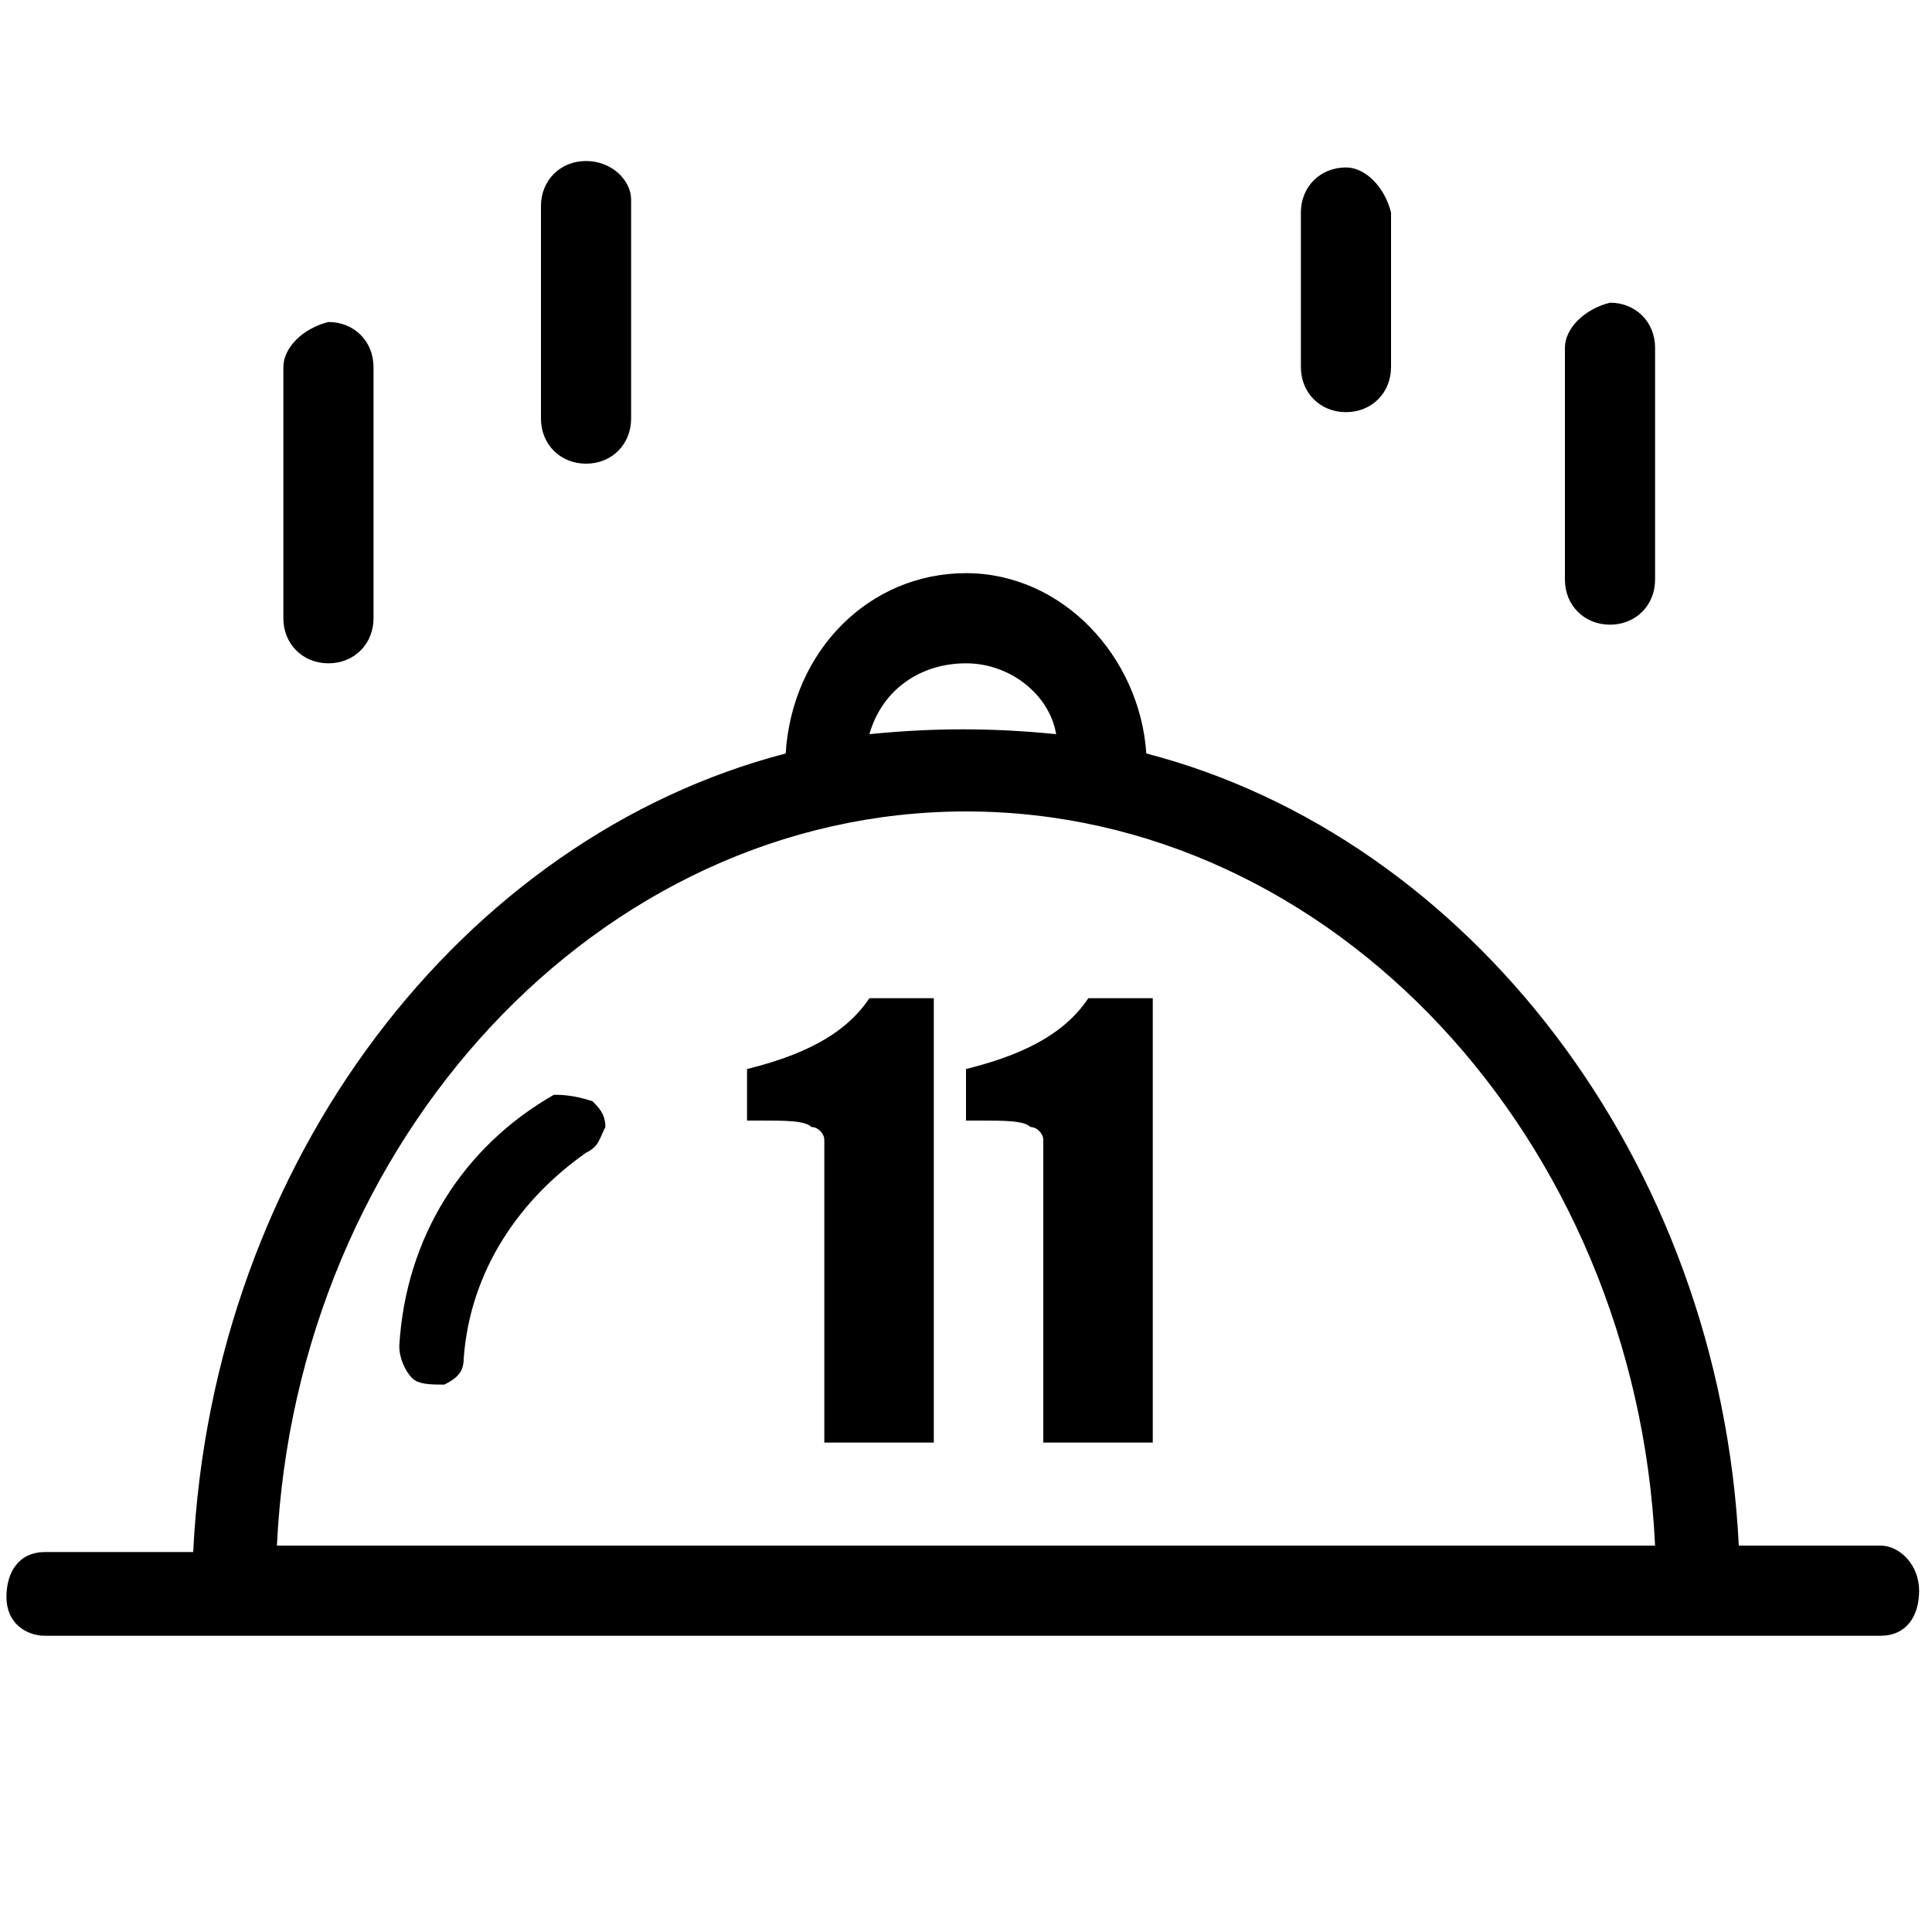
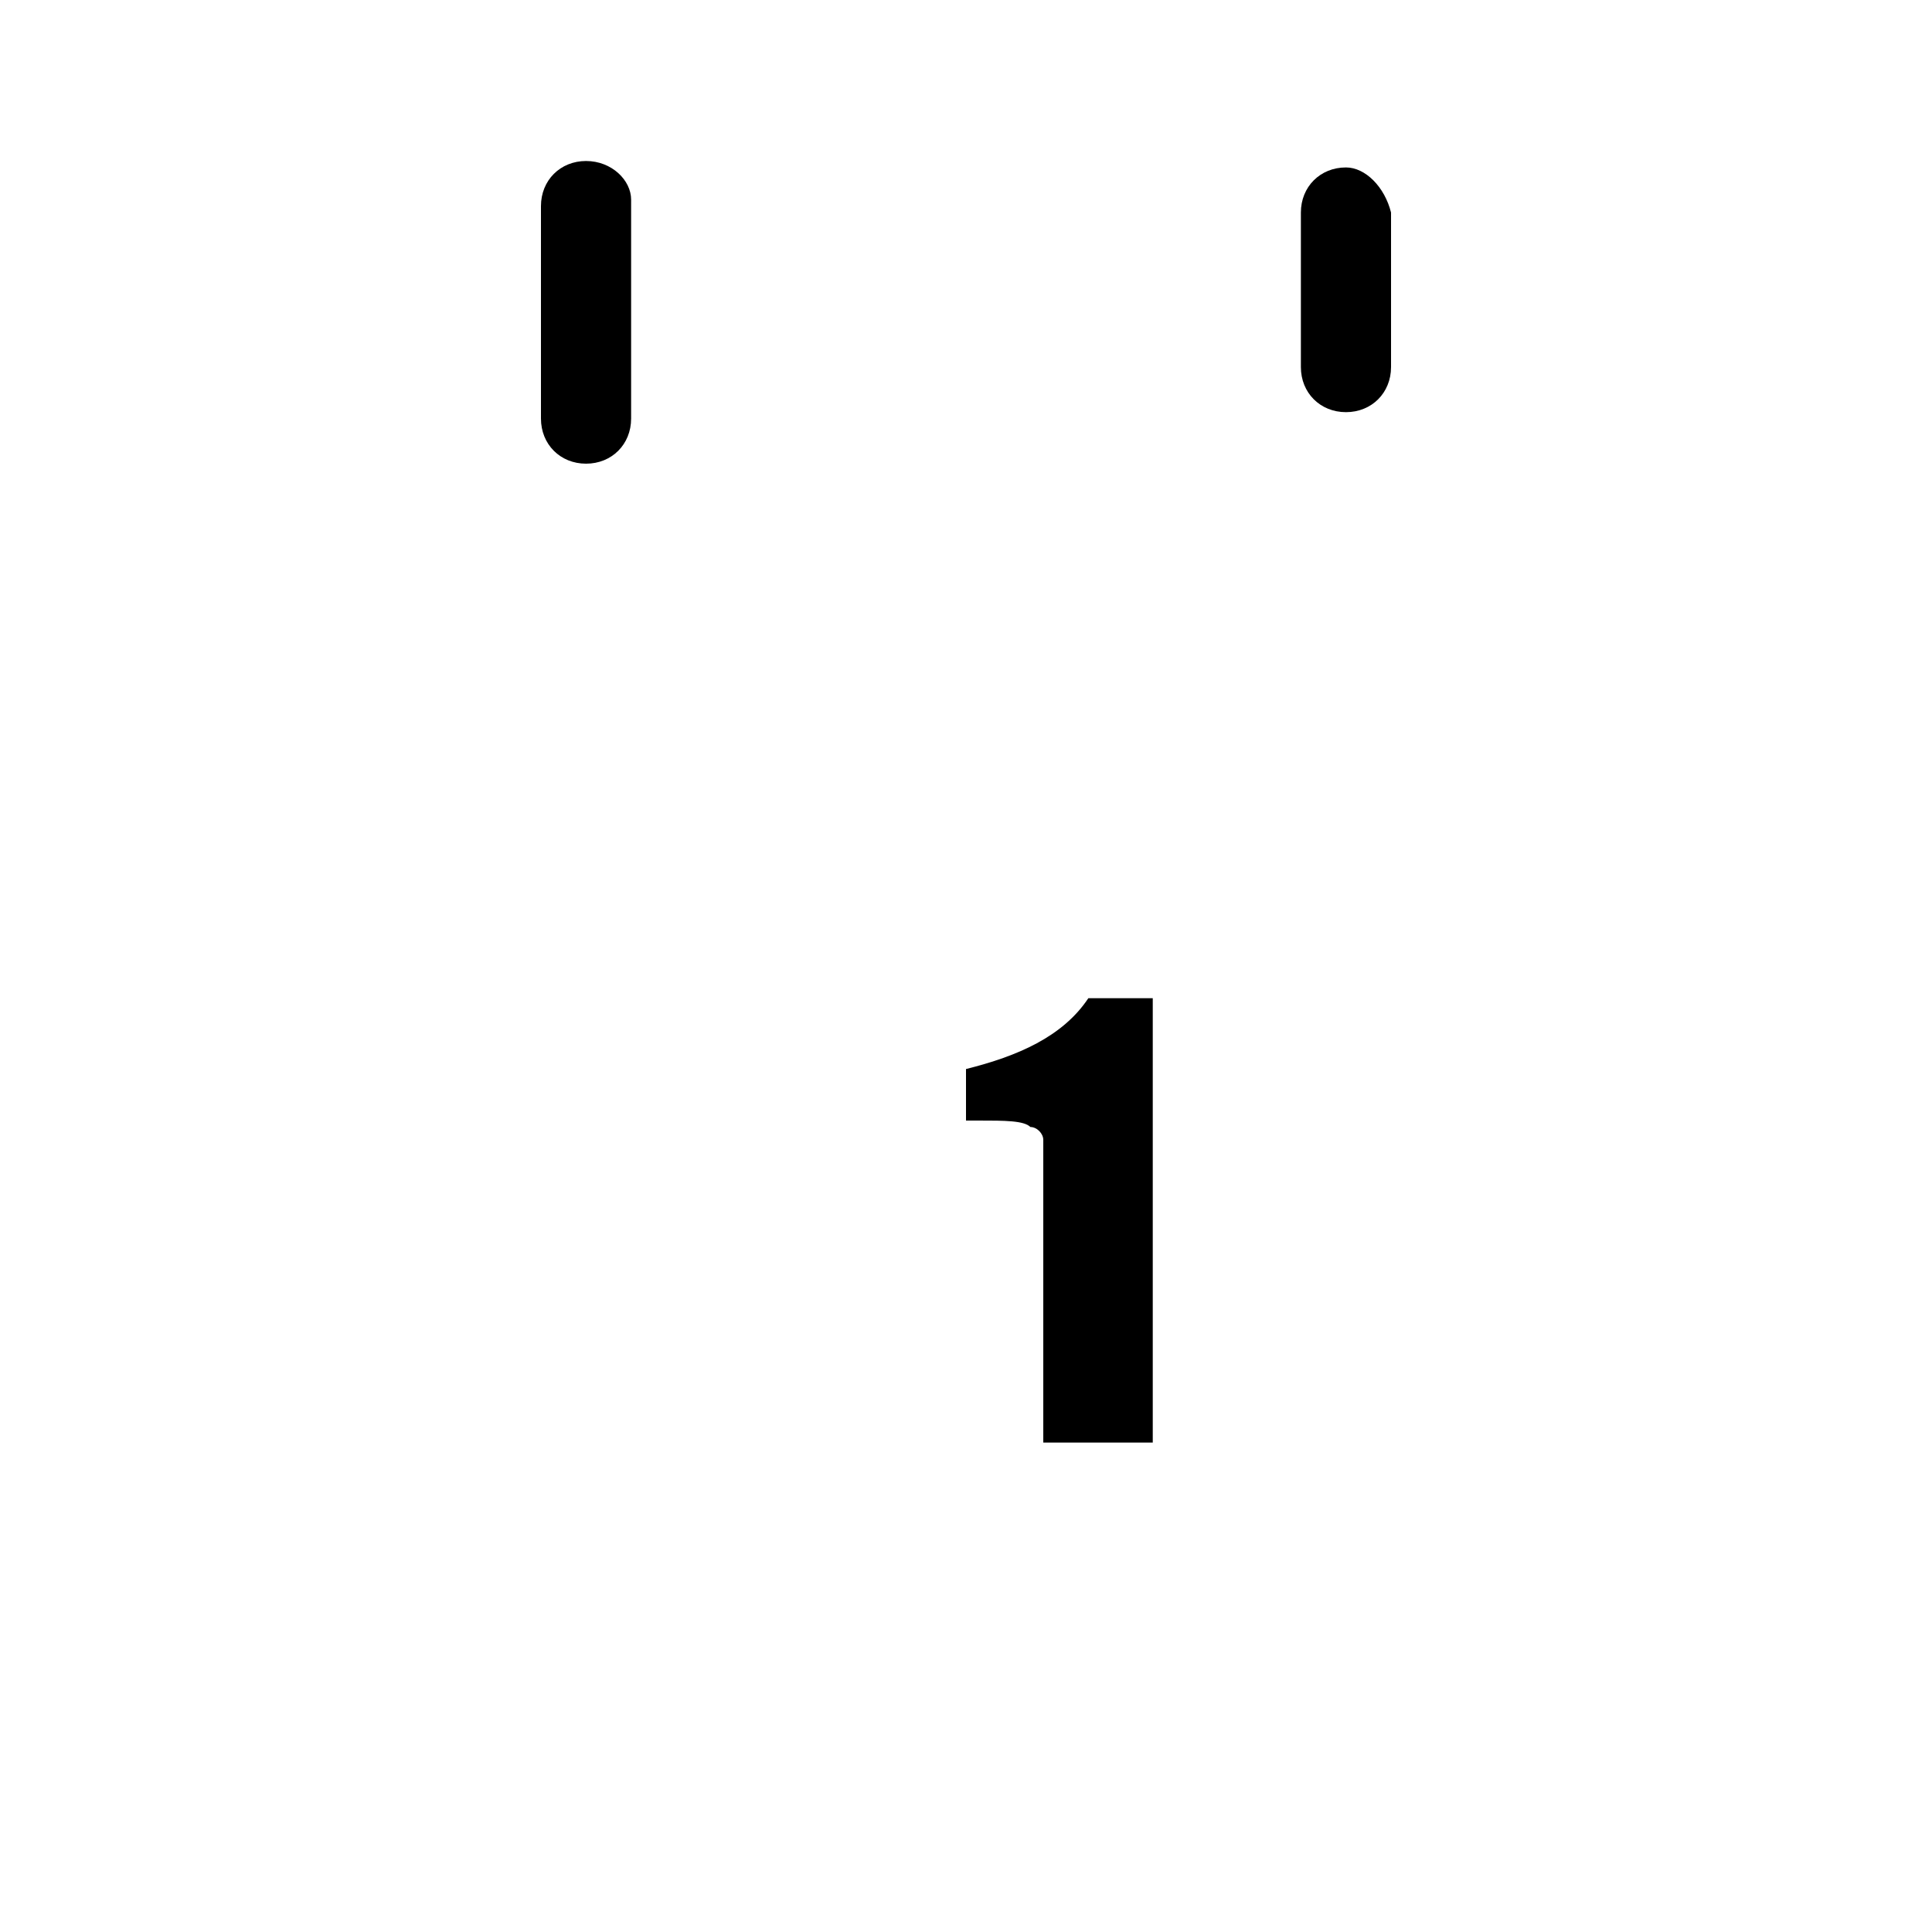
<svg xmlns="http://www.w3.org/2000/svg" version="1.1" id="Capa_1" x="0px" y="0px" viewBox="0 0 30 30" style="enable-background:new 0 0 30 30;" xml:space="preserve">
  <g>
-     <path d="M0.7,25.4h28.5c0.4,0,0.6-0.3,0.6-0.7S29.5,24,29.2,24H27c-0.3-6-4.2-11-9.2-12.3c-0.1-1.5-1.3-2.8-2.8-2.8   s-2.7,1.2-2.8,2.8C7.2,13,3.3,18,3,24.1H0.7c-0.4,0-0.6,0.3-0.6,0.7S0.4,25.4,0.7,25.4z M15,10.3c0.7,0,1.3,0.5,1.4,1.1   c-1-0.1-1.9-0.1-2.9,0C13.7,10.7,14.3,10.3,15,10.3z M15,12.6c5.7,0,10.4,5.1,10.7,11.4H4.3C4.6,17.7,9.3,12.6,15,12.6z" />
-     <path d="M8.6,17c-1.4,0.8-2.3,2.2-2.4,3.9c0,0.2,0.1,0.4,0.2,0.5s0.3,0.1,0.5,0.1c0.2-0.1,0.3-0.2,0.3-0.4c0.1-1.4,0.9-2.5,1.9-3.2   c0.2-0.1,0.2-0.2,0.3-0.4c0-0.2-0.1-0.3-0.2-0.4C8.9,17,8.7,17,8.6,17L8.6,17z" />
-   </g>
+     </g>
  <g>
    <path d="M20.9,2.6c-0.4,0-0.7,0.3-0.7,0.7v2.4c0,0.4,0.3,0.7,0.7,0.7c0.4,0,0.7-0.3,0.7-0.7V3.3C21.5,2.9,21.2,2.6,20.9,2.6z" />
    <path d="M9.1,2.5c-0.4,0-0.7,0.3-0.7,0.7v3.3c0,0.4,0.3,0.7,0.7,0.7s0.7-0.3,0.7-0.7V3.1C9.8,2.8,9.5,2.5,9.1,2.5z" />
-     <path d="M4.4,5.7v3.9c0,0.4,0.3,0.7,0.7,0.7c0.4,0,0.7-0.3,0.7-0.7V5.7C5.8,5.3,5.5,5,5.1,5C4.7,5.1,4.4,5.4,4.4,5.7z" />
-     <path d="M24.3,5.4V9c0,0.4,0.3,0.7,0.7,0.7c0.4,0,0.7-0.3,0.7-0.7V5.4c0-0.4-0.3-0.7-0.7-0.7C24.6,4.8,24.3,5.1,24.3,5.4z" />
  </g>
  <g>
-     <path d="M14.5,15.5v6.9h-1.7v-3.7c0-0.5,0-0.9,0-1c0-0.1-0.1-0.2-0.2-0.2c-0.1-0.1-0.4-0.1-0.8-0.1h-0.2v-0.8   c0.8-0.2,1.5-0.5,1.9-1.1H14.5z" />
    <path d="M17.9,15.5v6.9h-1.7v-3.7c0-0.5,0-0.9,0-1c0-0.1-0.1-0.2-0.2-0.2c-0.1-0.1-0.4-0.1-0.8-0.1H15v-0.8   c0.8-0.2,1.5-0.5,1.9-1.1H17.9z" />
  </g>
</svg>